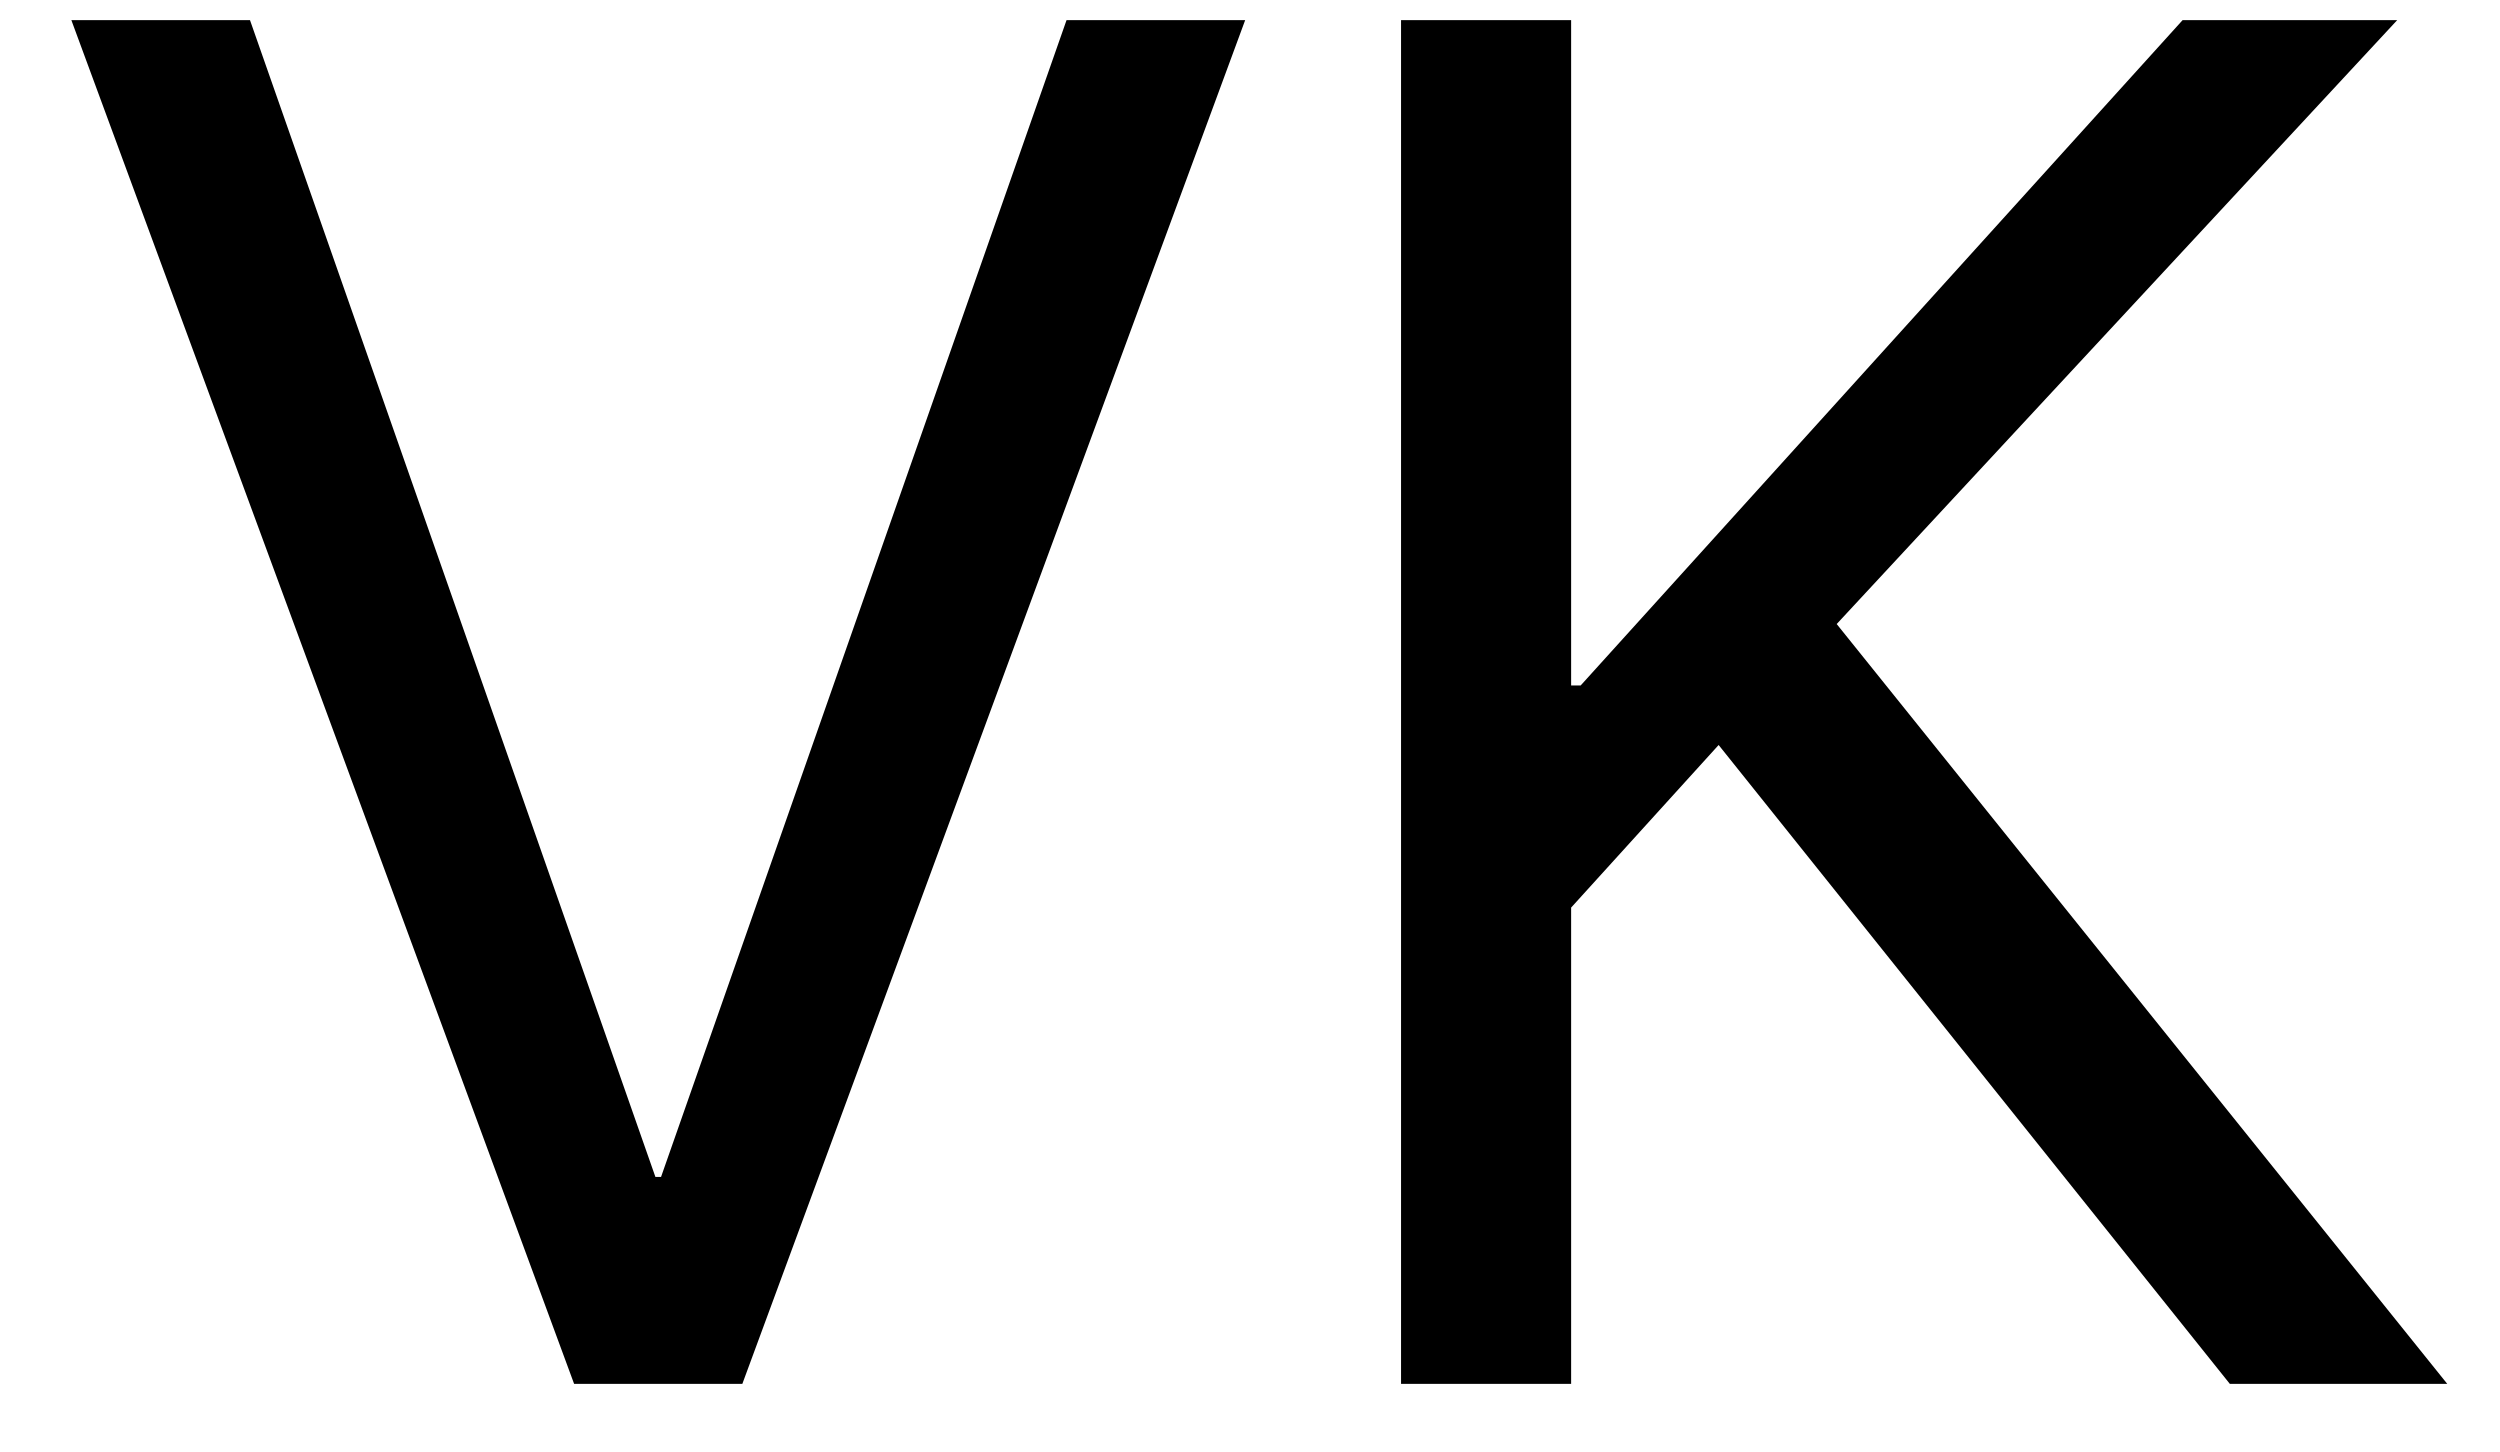
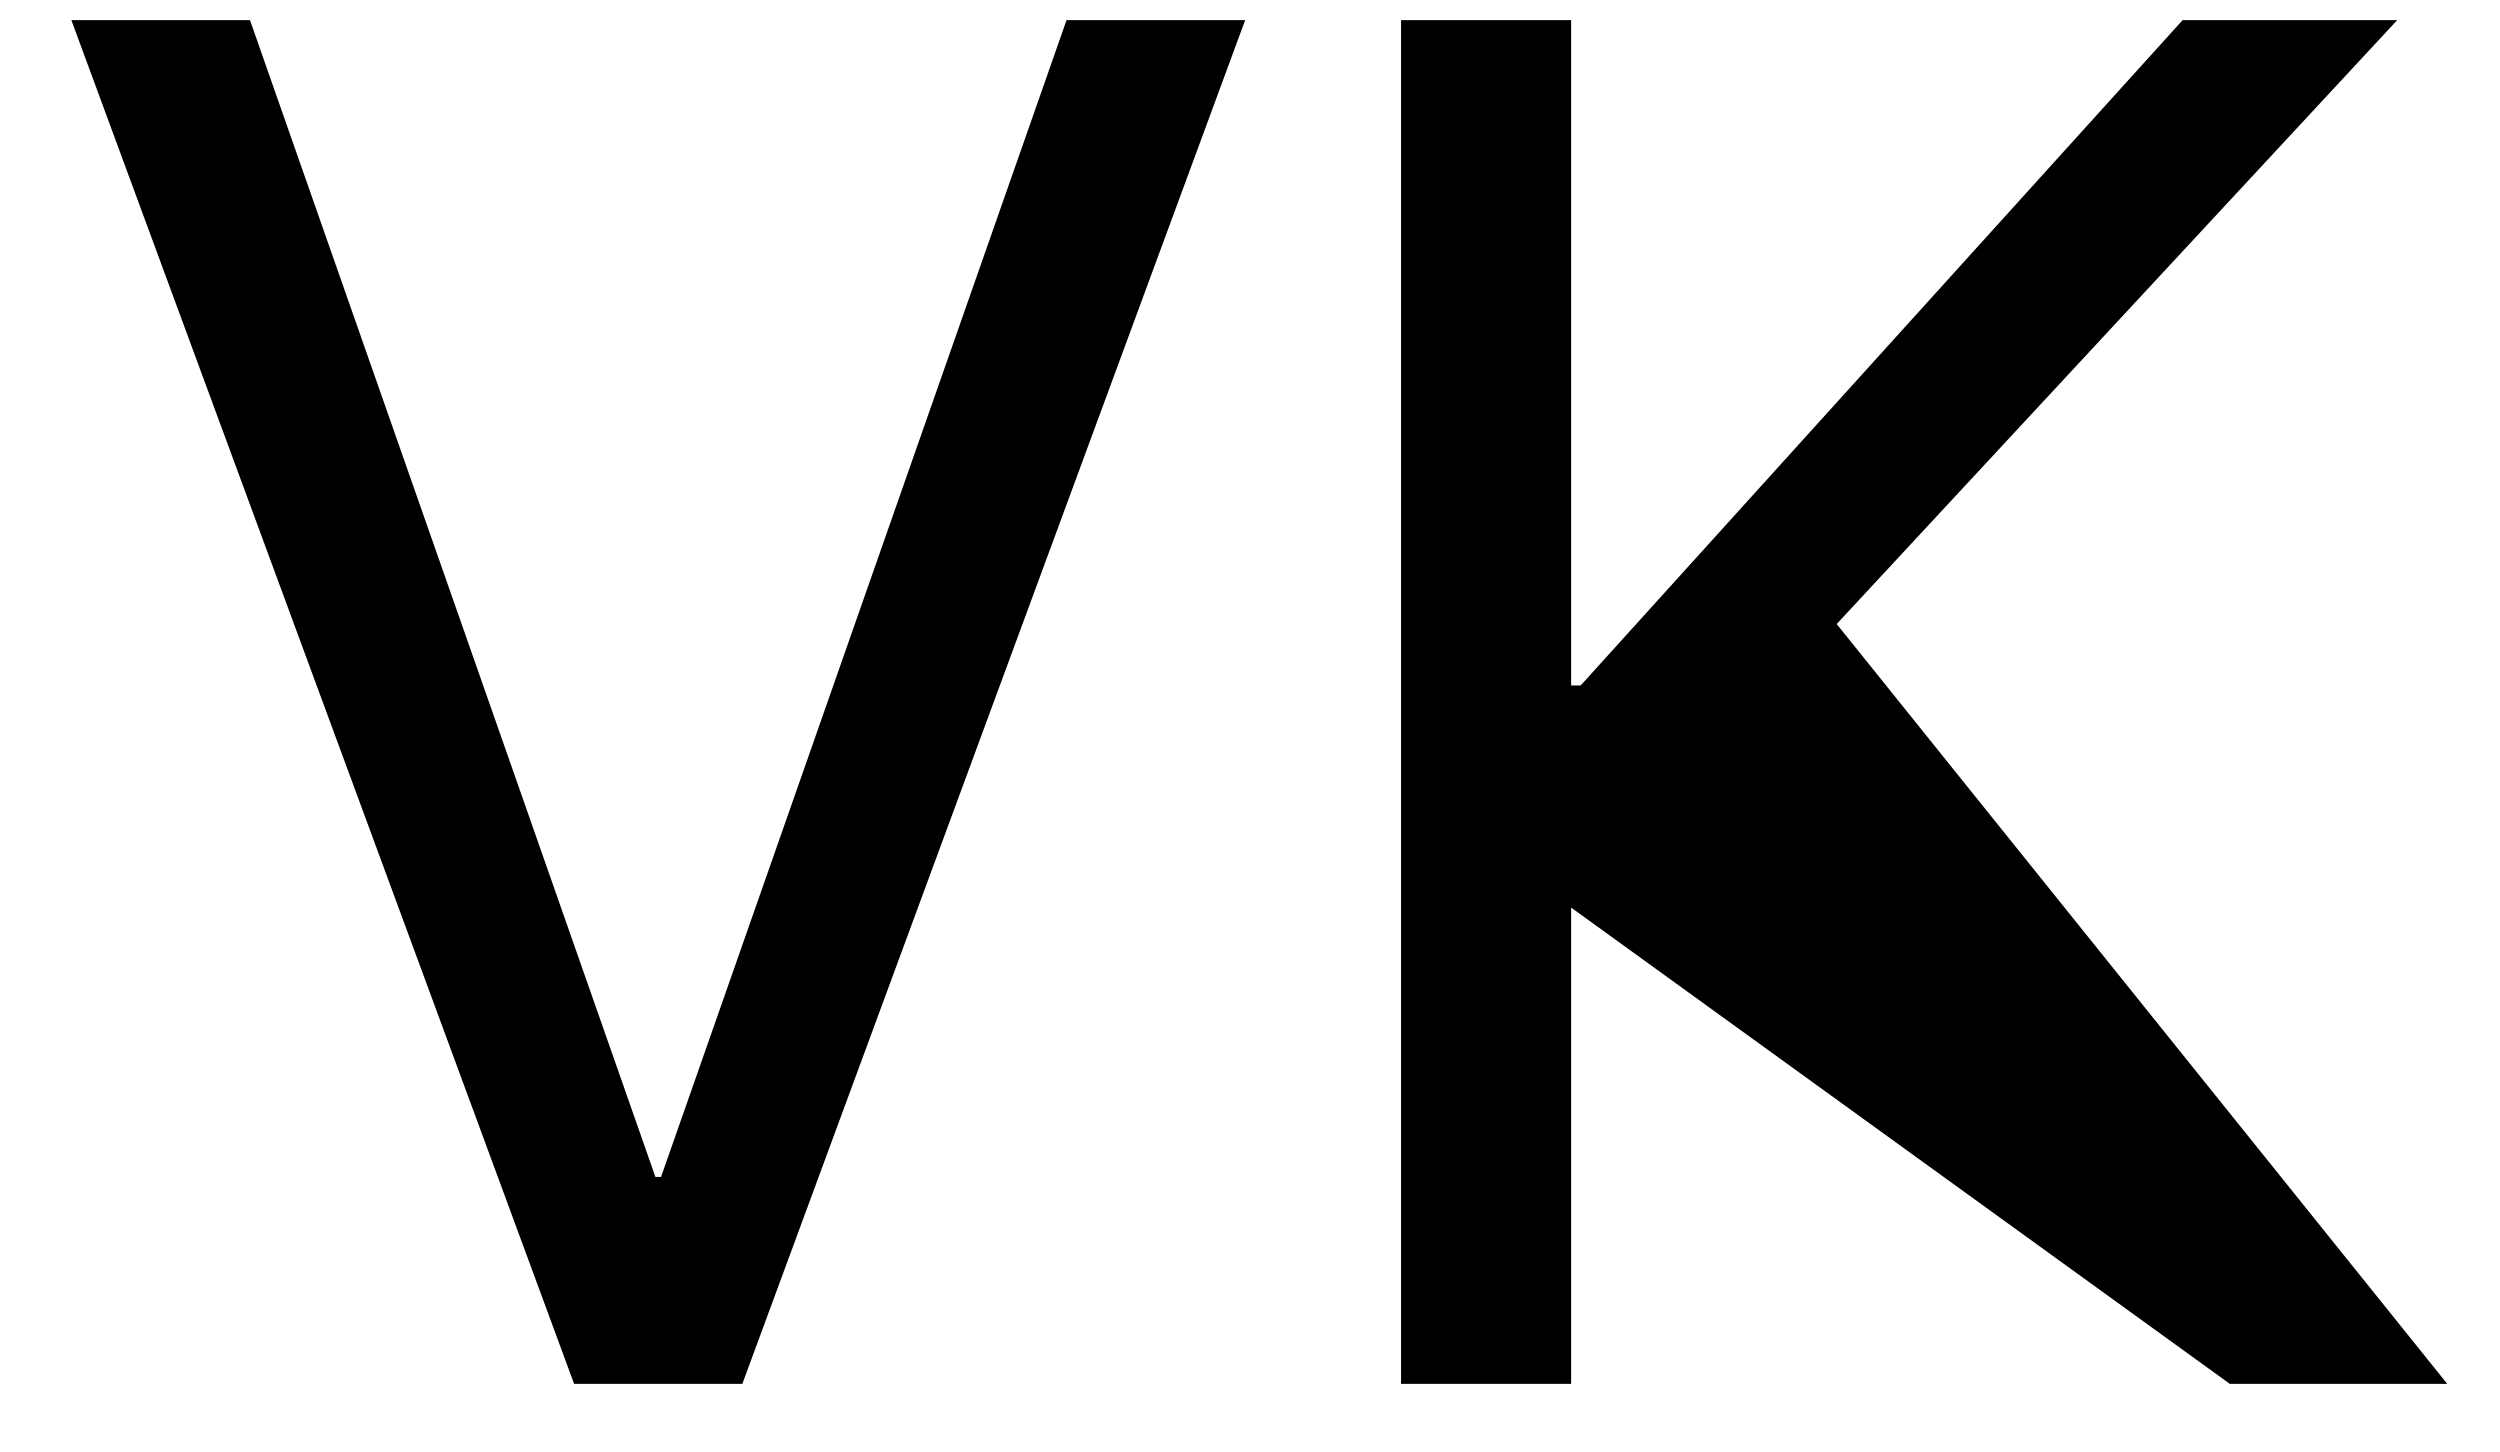
<svg xmlns="http://www.w3.org/2000/svg" width="31" height="18" viewBox="0 0 31 18" fill="none">
-   <path d="M9.205 17.16H7.119L0.885 0.25H3.1L8.127 14.594H8.197L13.225 0.25H15.44L9.205 17.16ZM19.482 17.16H17.373V0.25H19.482V8.5H19.6L27.064 0.25H29.725L22.775 7.738L30.346 17.16H27.65L21.311 9.238L19.482 11.254V17.16Z" fill="black" />
+   <path d="M9.205 17.16H7.119L0.885 0.25H3.1L8.127 14.594H8.197L13.225 0.25H15.44L9.205 17.16ZM19.482 17.16H17.373V0.25H19.482V8.5H19.6L27.064 0.25H29.725L22.775 7.738L30.346 17.16H27.65L19.482 11.254V17.16Z" fill="black" />
</svg>